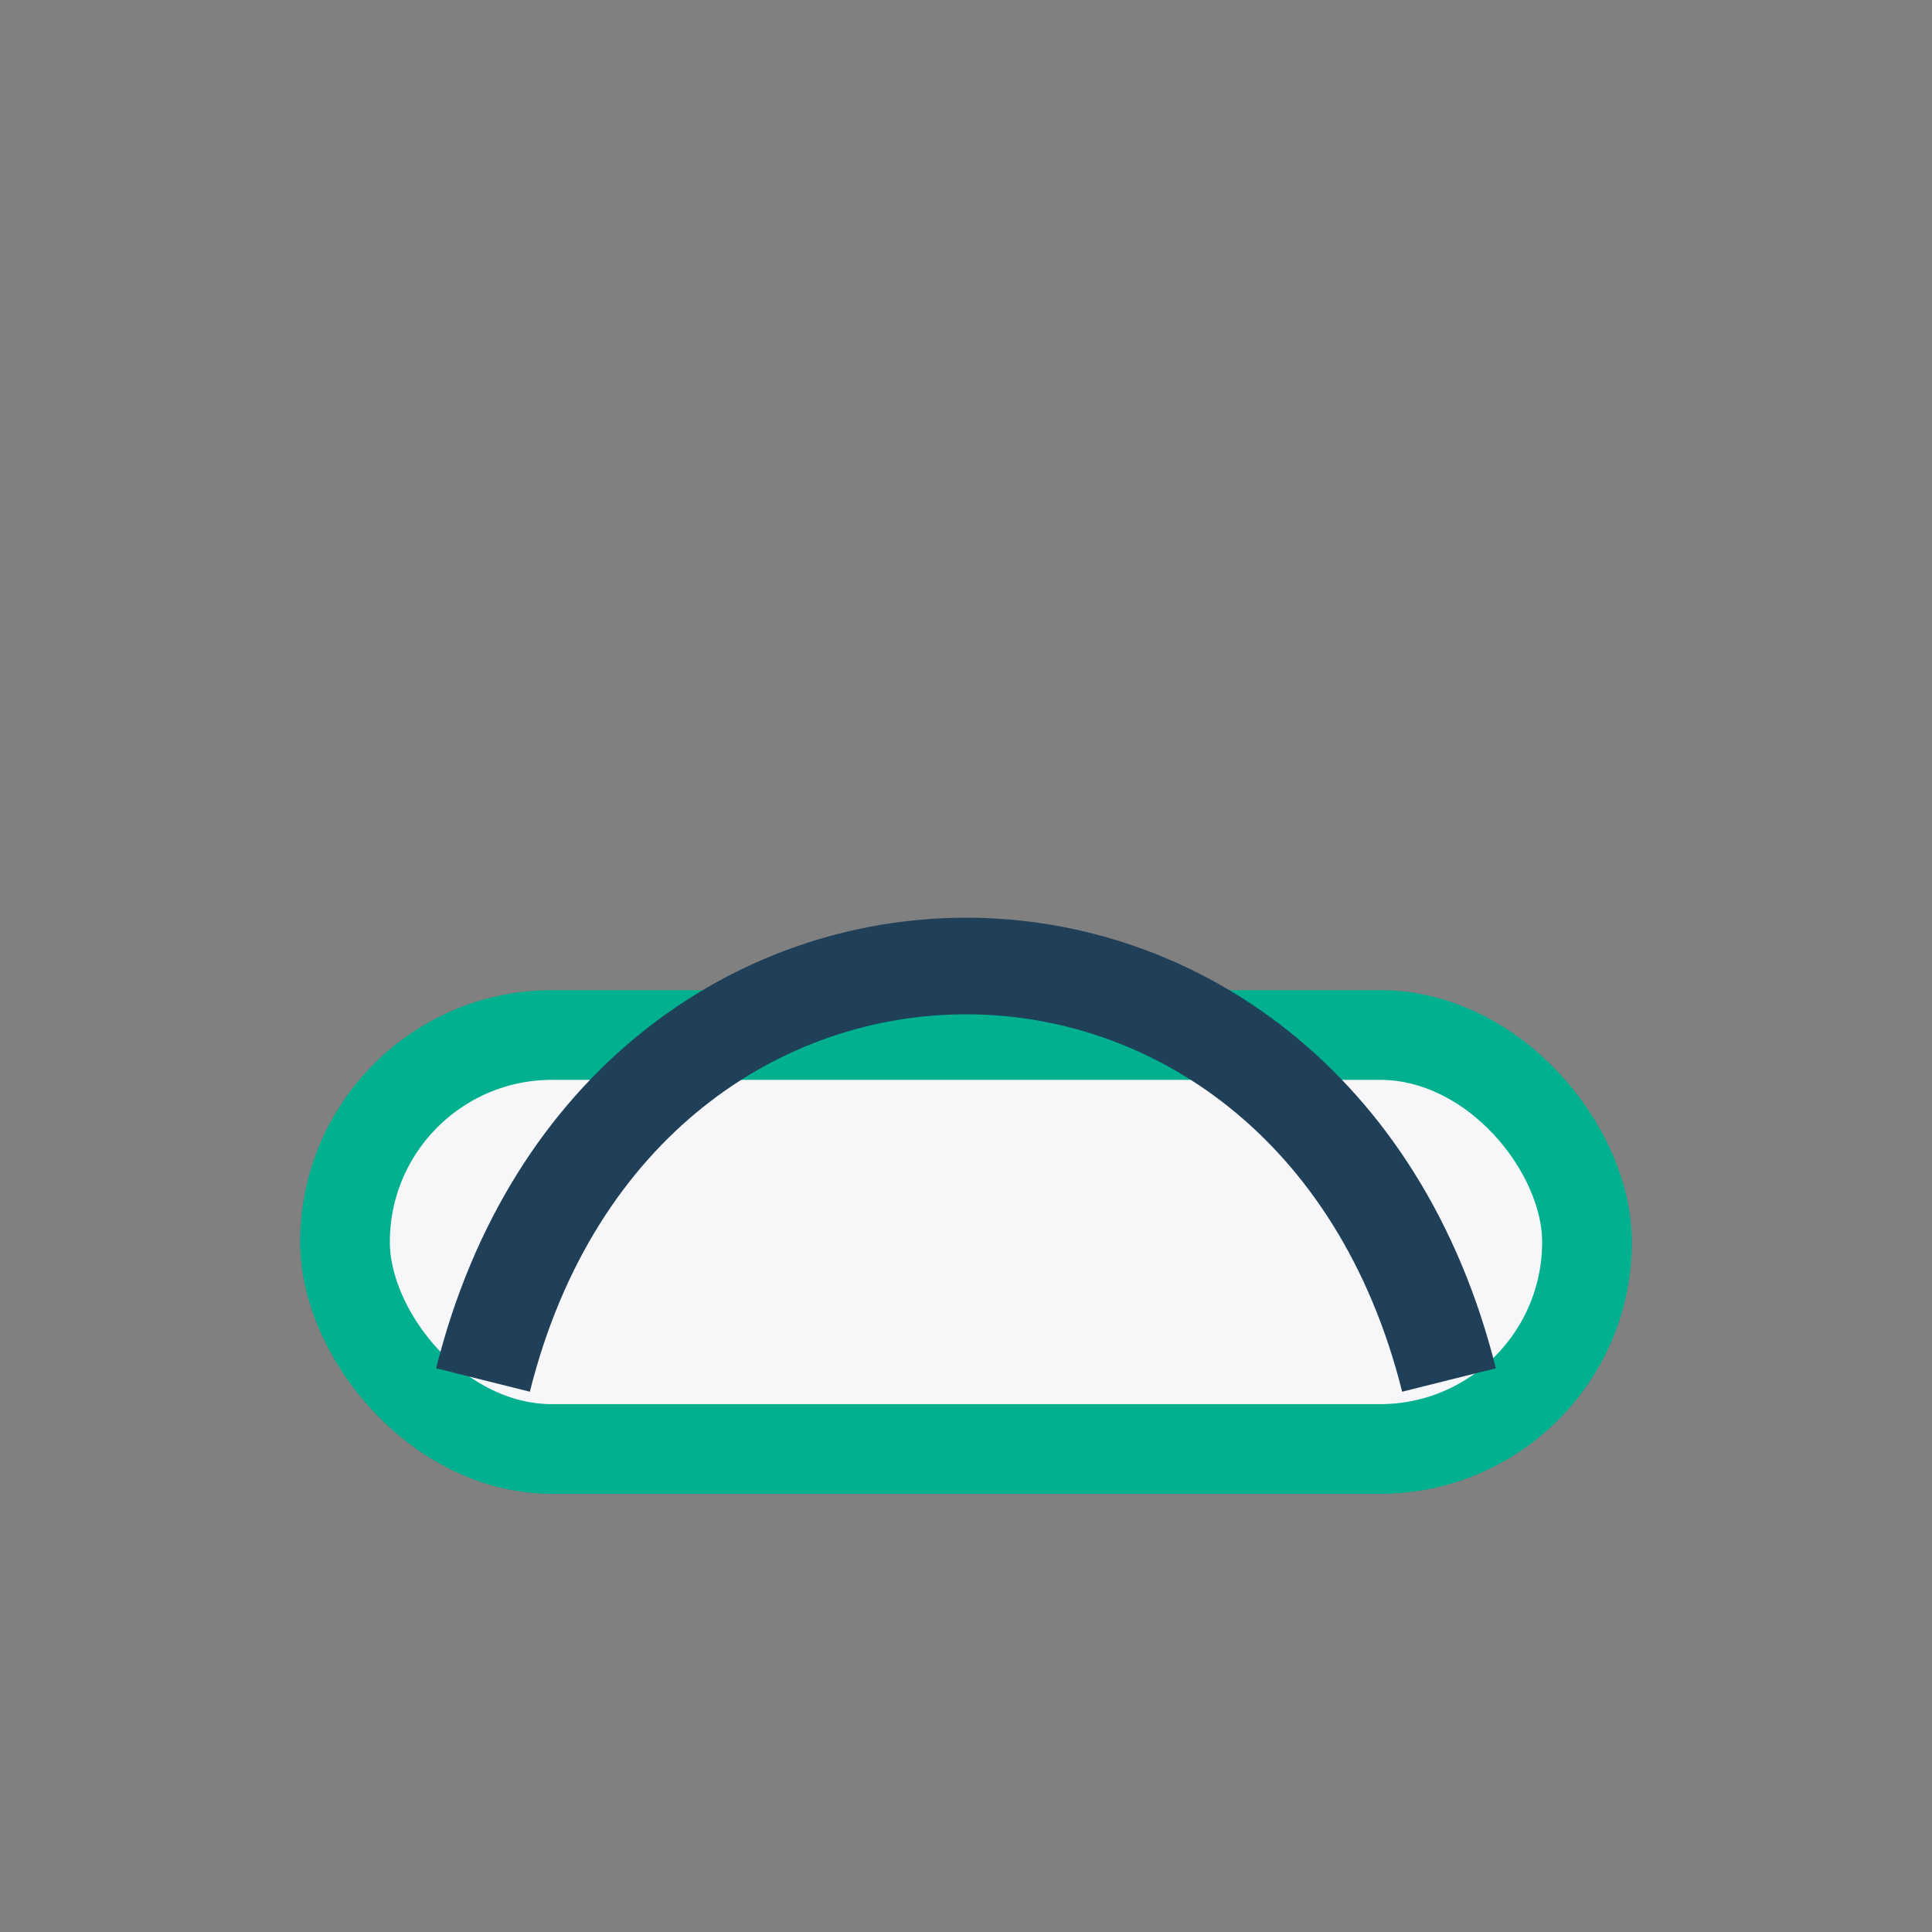
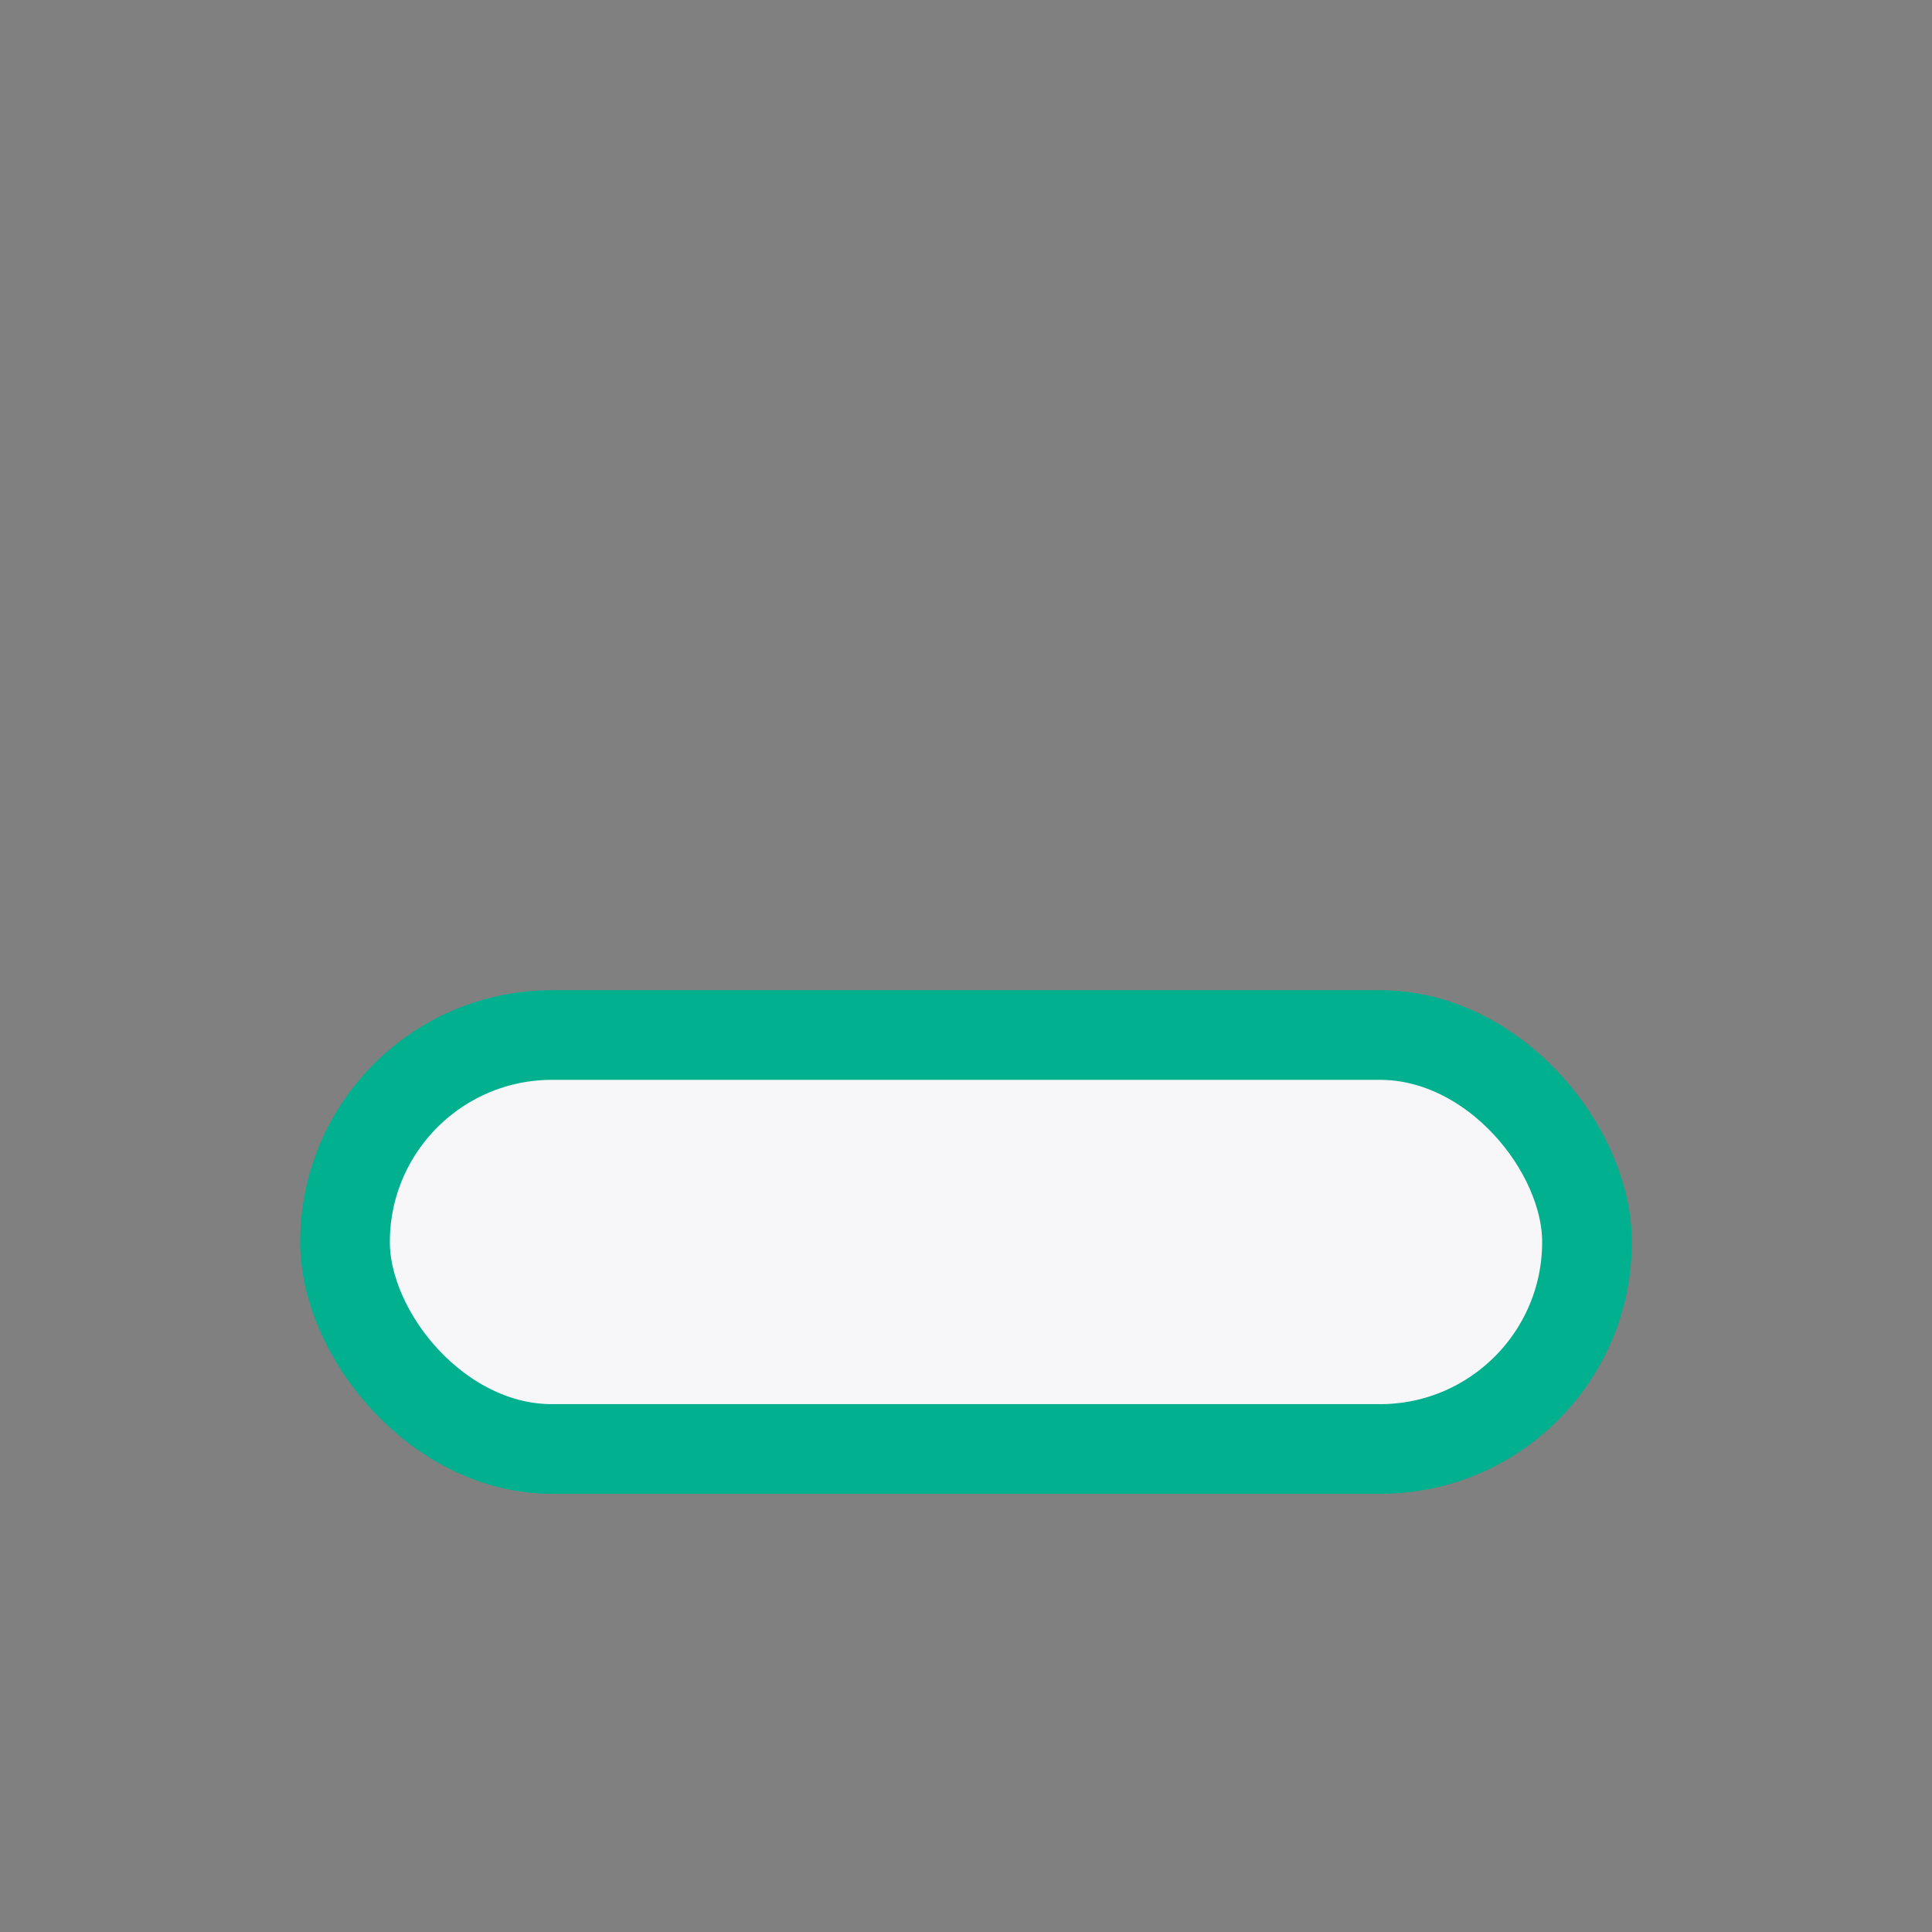
<svg xmlns="http://www.w3.org/2000/svg" width="28" height="28" viewBox="0 0 28 28">
  <rect x="0" y="0" width="28" height="28" fill="#808080" stroke="none" />
  <rect x="5" y="15" width="18" height="6" rx="3" fill="#f7f7f9" stroke="#00b08e" stroke-width="1.3" />
-   <path d="M7 20c2-8 12-8 14 0" fill="none" stroke="#20405a" stroke-width="1.4" />
</svg>